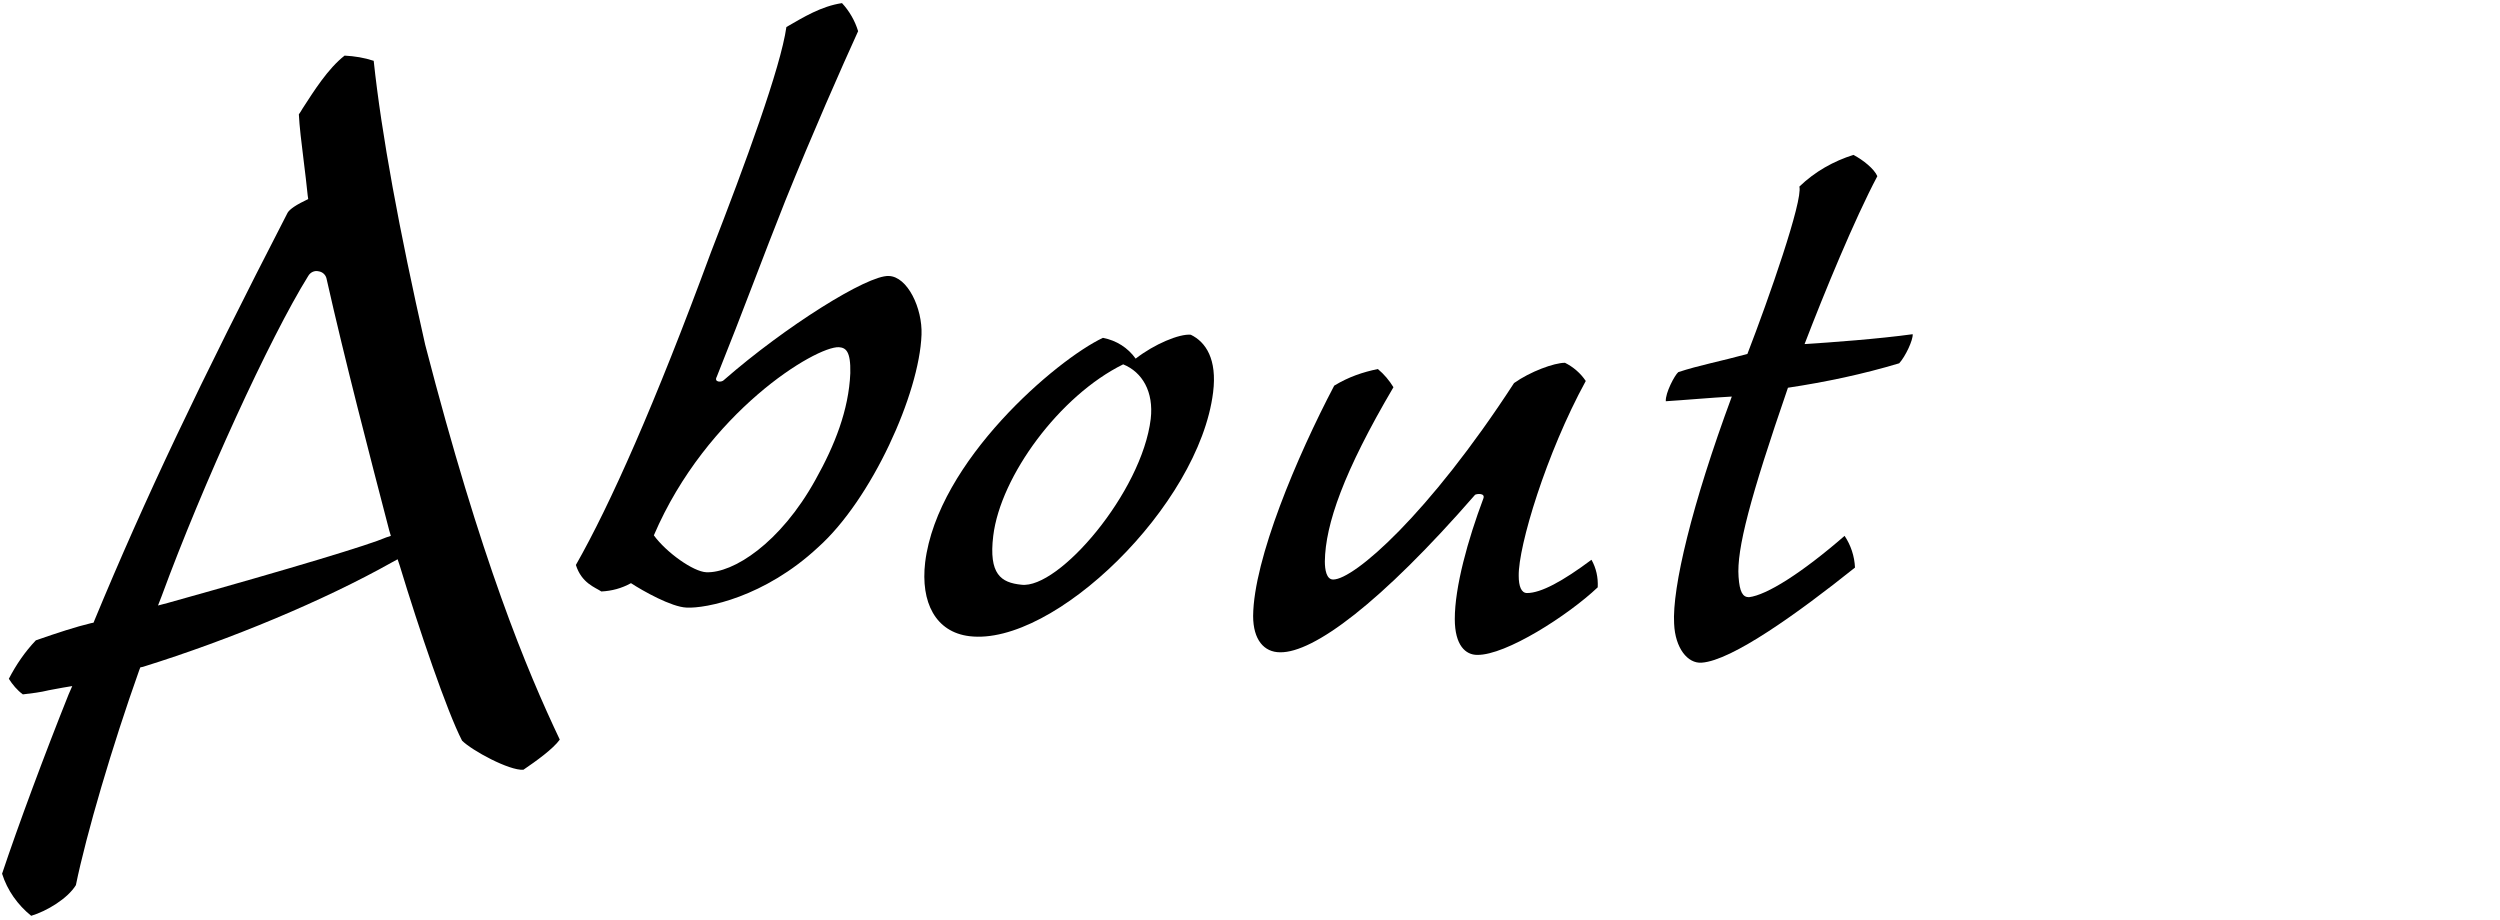
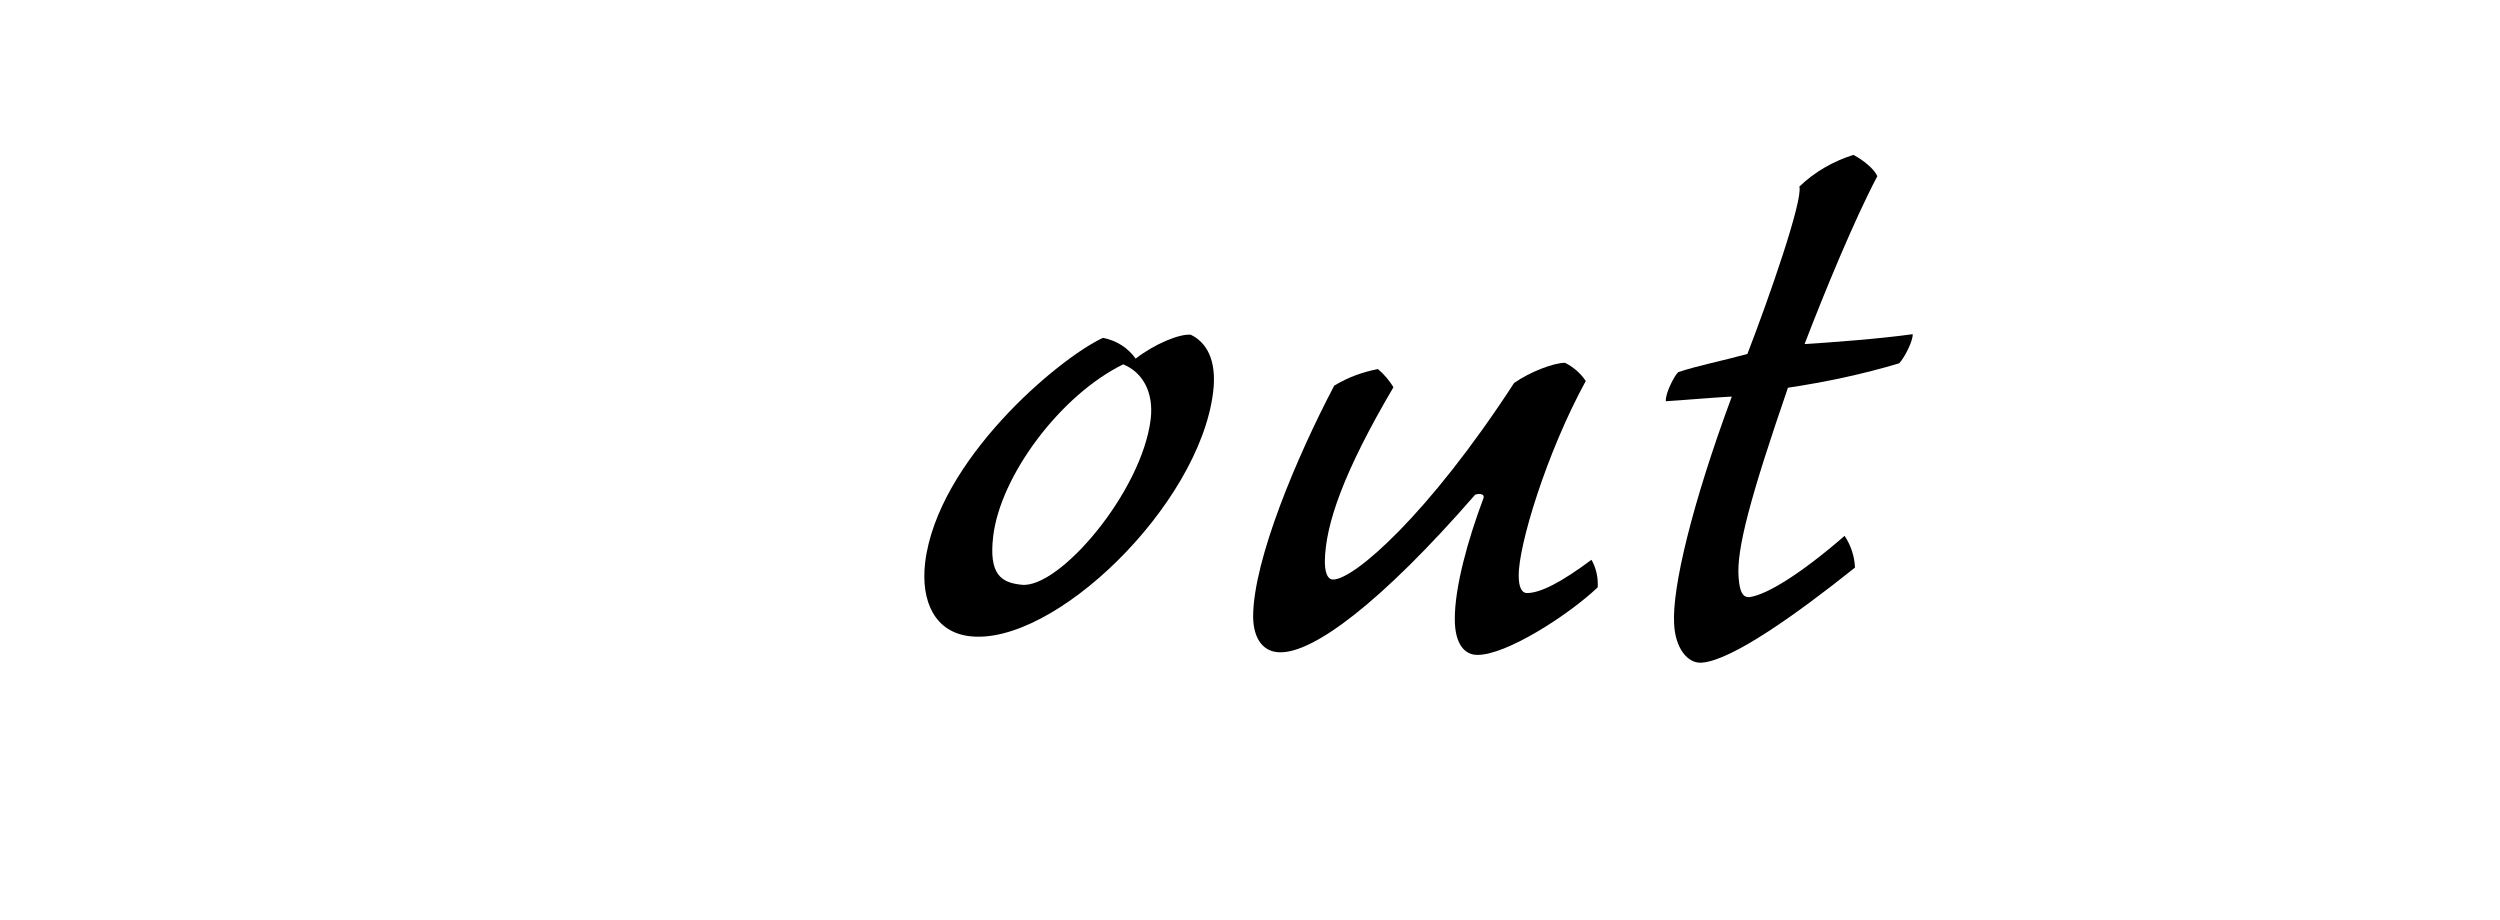
<svg xmlns="http://www.w3.org/2000/svg" version="1.1" id="レイヤー_1" x="0px" y="0px" viewBox="0 0 481 177" style="enable-background:new 0 0 481 177;" xml:space="preserve">
  <g>
    <g>
-       <path d="M137.9,72.5c-0.6,1.1,1,1.1,1.4,0.6c11.8-10.3,27.6-20.2,31.7-20c3.6,0.1,6.5,6.2,6.3,11.3c-0.4,11.3-9.6,31.7-19.9,40.9    c-10.3,9.6-21.6,11.8-25.3,11.6c-2.9-0.1-8.4-3.2-10.7-4.7c-1.8,1-3.7,1.5-5.7,1.6c-1.2-0.8-3.8-1.6-4.9-5.1    c6.6-11.6,15.2-30.9,26-60.2c6.6-17,13.4-35.5,14.5-43.3c3.3-1.9,6.7-4,10.7-4.6c1.4,1.5,2.5,3.4,3.1,5.4    c-3.1,6.8-8.8,19.7-14,32.6C146.8,49.4,143,59.8,137.9,72.5z M156.9,92.3c3.7-6.6,6.4-13.4,6.7-20.5c0.1-4.3-0.9-4.9-2.2-5    C157,66.6,136,79.2,125.8,103c2.4,3.3,7.6,7,10.1,7.1C141,110.3,150.1,104.6,156.9,92.3L156.9,92.3z" />
      <path d="M218.5,69c3.6-2.8,8.4-4.8,10.6-4.6c2.9,1.4,5.1,4.7,4.3,11.1c-2.7,21.8-30.7,48.9-46.9,46.9c-6.5-0.8-9.4-6.5-8.5-14.2    c2.4-19.5,25.3-39,34.2-43.2C214.8,65.5,217,66.9,218.5,69z M191.1,103.1c-0.9,7.4,1.5,9,5.4,9.4c7.2,0.9,23.2-17.8,24.9-31.9    c0.6-5.2-1.6-9-5.3-10.5C203.9,76.1,192.5,91.6,191.1,103.1z" />
      <path d="M265.1,71c1.2,1,2.2,2.2,3,3.5c-9.6,16.3-13.1,26.4-13.2,33.5c0,1.6,0.3,3.5,1.6,3.5c4,0,18.3-12.4,34.8-37.8    c3.1-2.2,7.7-3.9,9.8-3.9c1.6,0.8,3,2,4,3.5c-7.6,13.9-13,31.8-12.9,37.5c0,2,0.5,3.3,1.6,3.3c2.7,0,6.9-2.3,12.4-6.4    c0.9,1.6,1.3,3.4,1.2,5.3c-5.7,5.4-17.7,13.1-23.2,13c-2.2,0-4.3-1.8-4.3-6.9c0-6.2,2.5-15.2,5.5-23.2c0.4-1.1-1.3-0.9-1.6-0.7    c-18.2,20.9-31.1,30.4-37.5,30.3c-3.1,0-5.2-2.4-5.2-7c0.1-10.9,8.4-30.6,15.6-44.3C259.5,72.5,262.2,71.6,265.1,71z" />
      <path d="M356.6,29.8c1.9,1,4,2.7,4.6,4.1c-4.4,8.3-10.2,22.4-14,32.3c4.9-0.3,14.3-1,20.8-1.9c0.1,1.1-1.4,4.3-2.6,5.6    c-7,2.1-14.1,3.6-21.4,4.7c-7.3,21.2-9.9,31.1-9.5,36.4c0.2,2.9,0.8,3.9,2,3.9c3.4-0.4,10.1-4.6,18.4-11.8c1.2,1.8,1.9,3.9,2,6.1    c-11,8.8-23.7,17.9-29.5,18.3c-2.7,0.2-5.1-2.8-5.3-7.5c-0.4-6.9,3.4-22.9,11.1-43.7c-3.8,0.2-9.4,0.7-12.7,0.9    c-0.1-1.6,1.7-5,2.4-5.6c3.9-1.3,8.2-2.1,13.3-3.5c4.1-10.6,10.7-29.5,10-32.2C349.2,33,352.8,31,356.6,29.8z" />
    </g>
-     <path d="M71.9,11.7c-1.8-0.6-3.7-0.9-5.6-1c-3.2,2.5-5.9,6.8-8.1,10.2c-0.2,0.4-0.5,0.8-0.7,1.1c0.1,2.2,0.5,5.5,0.9,8.7   c0.3,2.4,0.6,4.9,0.8,6.9l0.1,0.7l-0.6,0.3c-2.5,1.2-3.2,2-3.4,2.4c-17,33-27.4,54.9-37.1,78.3l-0.2,0.5l-0.5,0.1   c-2.9,0.7-6.3,1.8-10.6,3.3c-2.1,2.2-3.8,4.7-5.2,7.4c0.7,1.1,1.6,2.2,2.7,3c1.7-0.2,3.4-0.4,5-0.8c0.9-0.2,1.8-0.3,2.7-0.5   l1.8-0.3l-0.7,1.6c-4.6,11.5-9.7,25.2-12.8,34.5c1,3.2,3,6,5.6,8.1c3-0.9,7-3.3,8.6-5.9c2-9.8,7-26.8,12.2-41.4l0.2-0.5l0.5-0.1   c17-5.3,34.9-12.8,47.9-20.1l1.1-0.6l0.4,1.2c3.7,12.2,9.1,28.1,12,33.7c1.9,1.9,9.1,5.8,11.8,5.6c2.5-1.7,5.7-4,7-5.8   c-6.4-13.5-15.1-34.3-25.9-76C76.8,44.2,73.4,25.8,71.9,11.7z M74.3,103.4c-3.2,1.4-17.3,5.7-42,12.6l-1.9,0.5l0.7-1.8   C39,93.2,51.9,65,59.3,53.1c0.4-0.7,1.2-1.1,2-0.9c0.7,0.1,1.3,0.6,1.5,1.3c3.6,16,8.3,34,12.1,48.6l0.3,1L74.3,103.4z" />
  </g>
</svg>